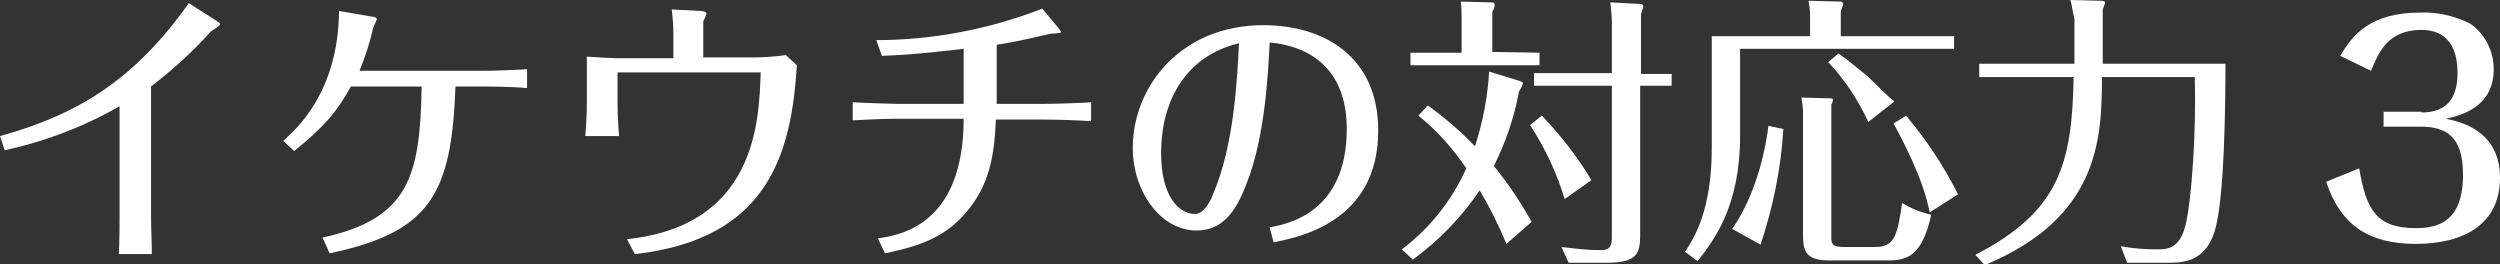
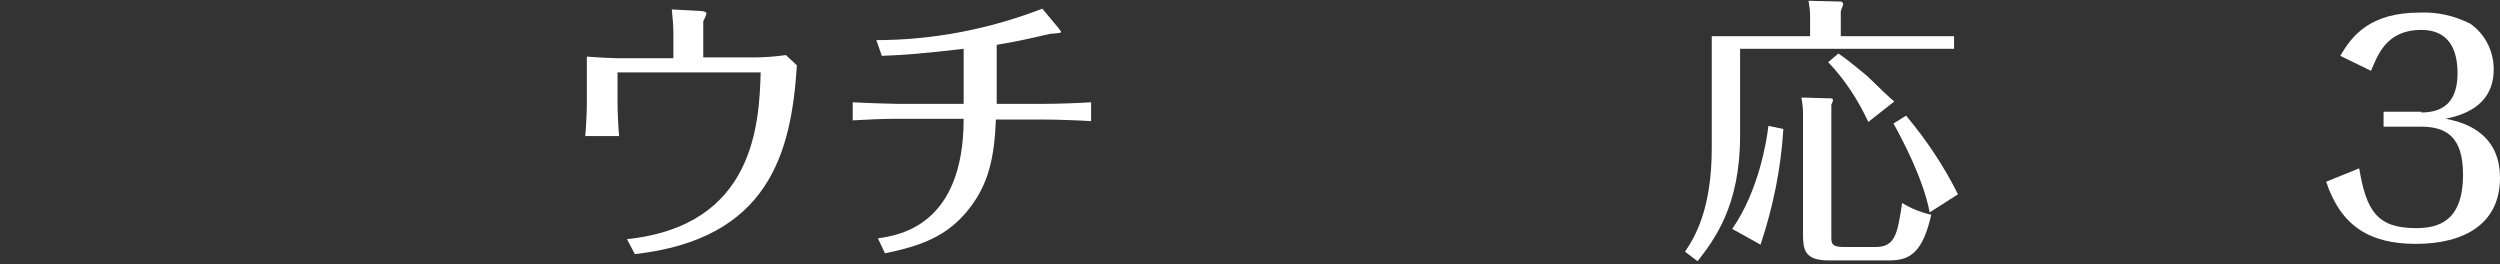
<svg xmlns="http://www.w3.org/2000/svg" version="1.1" id="レイヤー_1" x="0px" y="0px" width="317.8px" height="33.6px" viewBox="0 0 317.8 33.6" style="enable-background:new 0 0 317.8 33.6;" xml:space="preserve">
  <rect x="0" y="0" width="317.8" height="33.6" fill="#333333" stroke="none" />
  <style type="text/css">
	.st0{fill:#FFFFFF;}
</style>
  <title>アセット 21</title>
  <g id="レイヤー_2_1_">
    <g id="レイヤー_1-2">
-       <path class="st0" d="M0,17.3C10.1,14.5,17.2,10,24,0.4l3.6,2.3c0.2,0.1,0.4,0.3,0.4,0.4s-1,0.8-1.2,0.9c-2.3,2.6-4.9,4.9-7.6,7    v16.5c0,1.6,0.1,3.2,0.1,4.8h-4.2c0.1-1.3,0.1-4,0.1-4.7V13.5c-4.5,2.6-9.5,4.5-14.6,5.6L0,17.3z" />
-       <path class="st0" d="M36,17.9c1.7-1.5,7-6.2,7.1-16.5l4.1,0.7c0.2,0,0.7,0.1,0.7,0.3s-0.5,1.1-0.5,1.3c-0.4,1.8-1,3.6-1.7,5.3    h15.6c1.5,0,4.2-0.1,5.7-0.2v2.4C65.1,11,61.8,11,61.2,11h-3.3c-0.5,13.7-3.2,18.5-16,21.2L41,30.2c11-2.4,12.4-7.8,12.6-19.2h-9    c-1.6,2.9-3.1,4.9-7.2,8.2L36,17.9z" />
      <path class="st0" d="M85.6,4.2c0-1-0.1-2-0.2-3l3.7,0.2c0.2,0,0.7,0.1,0.7,0.3s-0.3,0.8-0.4,1v4.6h6.3c1.4,0,2.8-0.1,4.2-0.3    l1.4,1.3c-0.7,11.2-3.6,22.1-20.6,24l-1-1.9c16.3-1.7,16.8-14.8,17-21.2H78.5v4c0,0.9,0.1,3.1,0.2,4.1h-4.3c0.1-1.1,0.2-3,0.2-4.1    v-6c1.3,0.1,3.3,0.2,3.8,0.2h7.2V4.2z" />
      <path class="st0" d="M122.5,6.2c-5,0.6-7.7,0.8-10.4,0.9l-0.7-2c7.2,0,14.4-1.4,21.1-4l2,2.4c0.2,0.3,0.4,0.5,0.4,0.6    s-1.2,0.2-1.4,0.2c-3.5,0.8-3.9,0.9-6.8,1.4v7.5h6.2c1.5,0,4.4-0.1,5.8-0.2v2.4c-1.5-0.1-4.3-0.2-5.8-0.2h-6.3    c-0.2,5-1,8.2-3.3,11.2c-2.9,3.8-6.5,4.9-10.8,5.8l-0.9-1.9c2.8-0.4,10.9-1.7,10.9-15.2h-8.5c-1.9,0-3.7,0.1-5.6,0.2V13    c1.7,0.1,5.2,0.2,5.5,0.2h8.6L122.5,6.2z" />
-       <path class="st0" d="M161.4,28.9c2.2-0.4,9.8-1.8,9.8-12.5c0-9.9-7.8-10.8-9.8-11c-0.2,4-0.6,12.2-3,18.1c-1.3,3.4-3,5.8-6.3,5.8    c-4.6,0-8.1-5-8.1-10.5c0-7.8,6.1-15.6,16.6-15.6c7.6,0,14.6,3.9,14.6,13.4c0,11.8-10.4,13.6-13.3,14.2L161.4,28.9z M147.6,19.5    c0,5.5,2.3,7.7,4.3,7.7c1.2,0,2.1-1.9,2.2-2.3c2.9-6.4,3.2-15.8,3.4-19.4C150.8,7.1,147.6,12.7,147.6,19.5z" />
-       <path class="st0" d="M191.5,31c-1-2.4-2.1-4.6-3.4-6.8c-2.3,3.4-5.2,6.4-8.5,8.8l-1.4-1.3c3.6-2.7,6.4-6.3,8.2-10.3    c-1.7-2.5-3.7-4.8-6.1-6.7l1.2-1.3c2.2,1.6,4.2,3.3,6,5.2c1-3.1,1.6-6.2,1.8-9.5l3.9,1.2c0.2,0.1,0.4,0.1,0.4,0.3    c-0.1,0.4-0.3,0.7-0.5,1c-0.6,3.3-1.7,6.5-3.2,9.5c1.8,2.2,3.4,4.6,4.8,7.1L191.5,31z M195.7,6.7v1.6h-16.4V6.7h6.5V2.5    c0-0.8,0-1.5-0.1-2.3l3.8,0.1c0.2,0,0.5,0,0.5,0.3c0,0.3-0.1,0.6-0.3,0.9v5.1L195.7,6.7z M198.9,25.3c-1-3.3-2.5-6.5-4.4-9.4    l1.5-1.2c2.4,2.5,4.5,5.2,6.3,8.2L198.9,25.3z M212.5,9.3v1.6h-4v19c0,2.3-0.4,3.5-4.2,3.5h-4.9l-0.9-2c1.7,0.2,3.3,0.4,5,0.4    c1.3,0,1.4-0.7,1.4-1.8V10.9h-9.9V9.3h9.9V2.9c0-0.9-0.1-1.7-0.2-2.6l3.7,0.2c0.2,0,0.5,0,0.5,0.4c-0.1,0.3-0.2,0.6-0.3,0.9v7.6    H212.5z" />
      <path class="st0" d="M248.4,4.6v1.6h-27.2v11.1c0,8.9-3.3,13.2-5.4,15.9l-1.6-1.2c1.2-1.8,3.4-5.3,3.4-13.2V4.6h12.5V2    c0-0.7-0.1-1.3-0.2-1.9l4.1,0.1c0.2,0,0.3,0.2,0.3,0.4c-0.1,0.3-0.2,0.5-0.3,0.8v3.2H248.4z M226.7,16.4c-0.3,5-1.3,9.9-2.9,14.7    l-3.6-2c3.4-4.9,4.4-11.3,4.6-13.1L226.7,16.4z M232.6,12.5c0.2,0,0.4,0,0.4,0.2c0,0.2-0.1,0.4-0.2,0.6v16.8c0,0.8,0,1.3,1.6,1.3    h4c2.5,0,2.8-1.6,3.4-5.6c1.1,0.7,2.4,1.2,3.7,1.5c-1.1,4.9-2.8,5.8-5.3,5.8h-7.8c-3,0-3.2-1.4-3.2-3.3V14.3    c0-0.6-0.1-1.3-0.2-1.9L232.6,12.5z M237.5,15.5c-1.3-2.8-3-5.4-5.1-7.6l1.3-1.1c1.3,0.9,2.5,1.9,3.7,2.9c1.1,1.1,3.1,3,3.4,3.2    L237.5,15.5z M245.3,27c-0.8-4.3-3.6-9.5-4.6-11.3l1.6-1c2.6,3.1,4.8,6.4,6.6,10L245.3,27z" />
-       <path class="st0" d="M263.2,0l3.9,0.1c0.4,0,0.5,0.1,0.5,0.3c-0.1,0.3-0.2,0.5-0.3,0.8v4.2c0,0.4,0,2.3,0,2.7h15.6    c0,4.8-0.1,17.4-1.4,21.4s-4.3,3.9-6.2,3.9h-4.9l-0.8-2.1c1.6,0.3,3.1,0.4,4.7,0.4c1.4,0,2.9-0.2,3.6-3.4s1.3-11.5,1.1-18.5h-11.8    c0,8.1-0.5,17.9-14.9,23.9l-1.2-1.3c10.6-5.5,12.3-11.4,12.5-22.6h-12V8.1h12.1V2.4C263.5,1.6,263.4,0.8,263.2,0z" />
      <path class="st0" d="M307.8,14.3c3.4,0,4.6-2,4.6-5s-1.1-5.5-4.6-5.5c-4.4,0-5.5,3.1-6.4,5.2l-3.9-1.9c1.5-2.6,3.8-5.5,10.1-5.5    C309.8,1.5,312,2,314,3c1.9,1.3,3,3.5,3,5.8c0,4.9-4.3,5.9-6.1,6.3c1.5,0.3,6.9,1.3,6.9,7.5c0,5.9-4.6,8.4-10.7,8.4    c-5.8,0-9.5-2.2-11.4-7.9l4.2-1.7c0.9,5.3,2.2,7.6,7.2,7.6c2.8,0,6-0.8,6-6.8c0-4.9-2.2-6.1-5.4-6.1h-4.7v-1.9H307.8z" />
    </g>
  </g>
</svg>